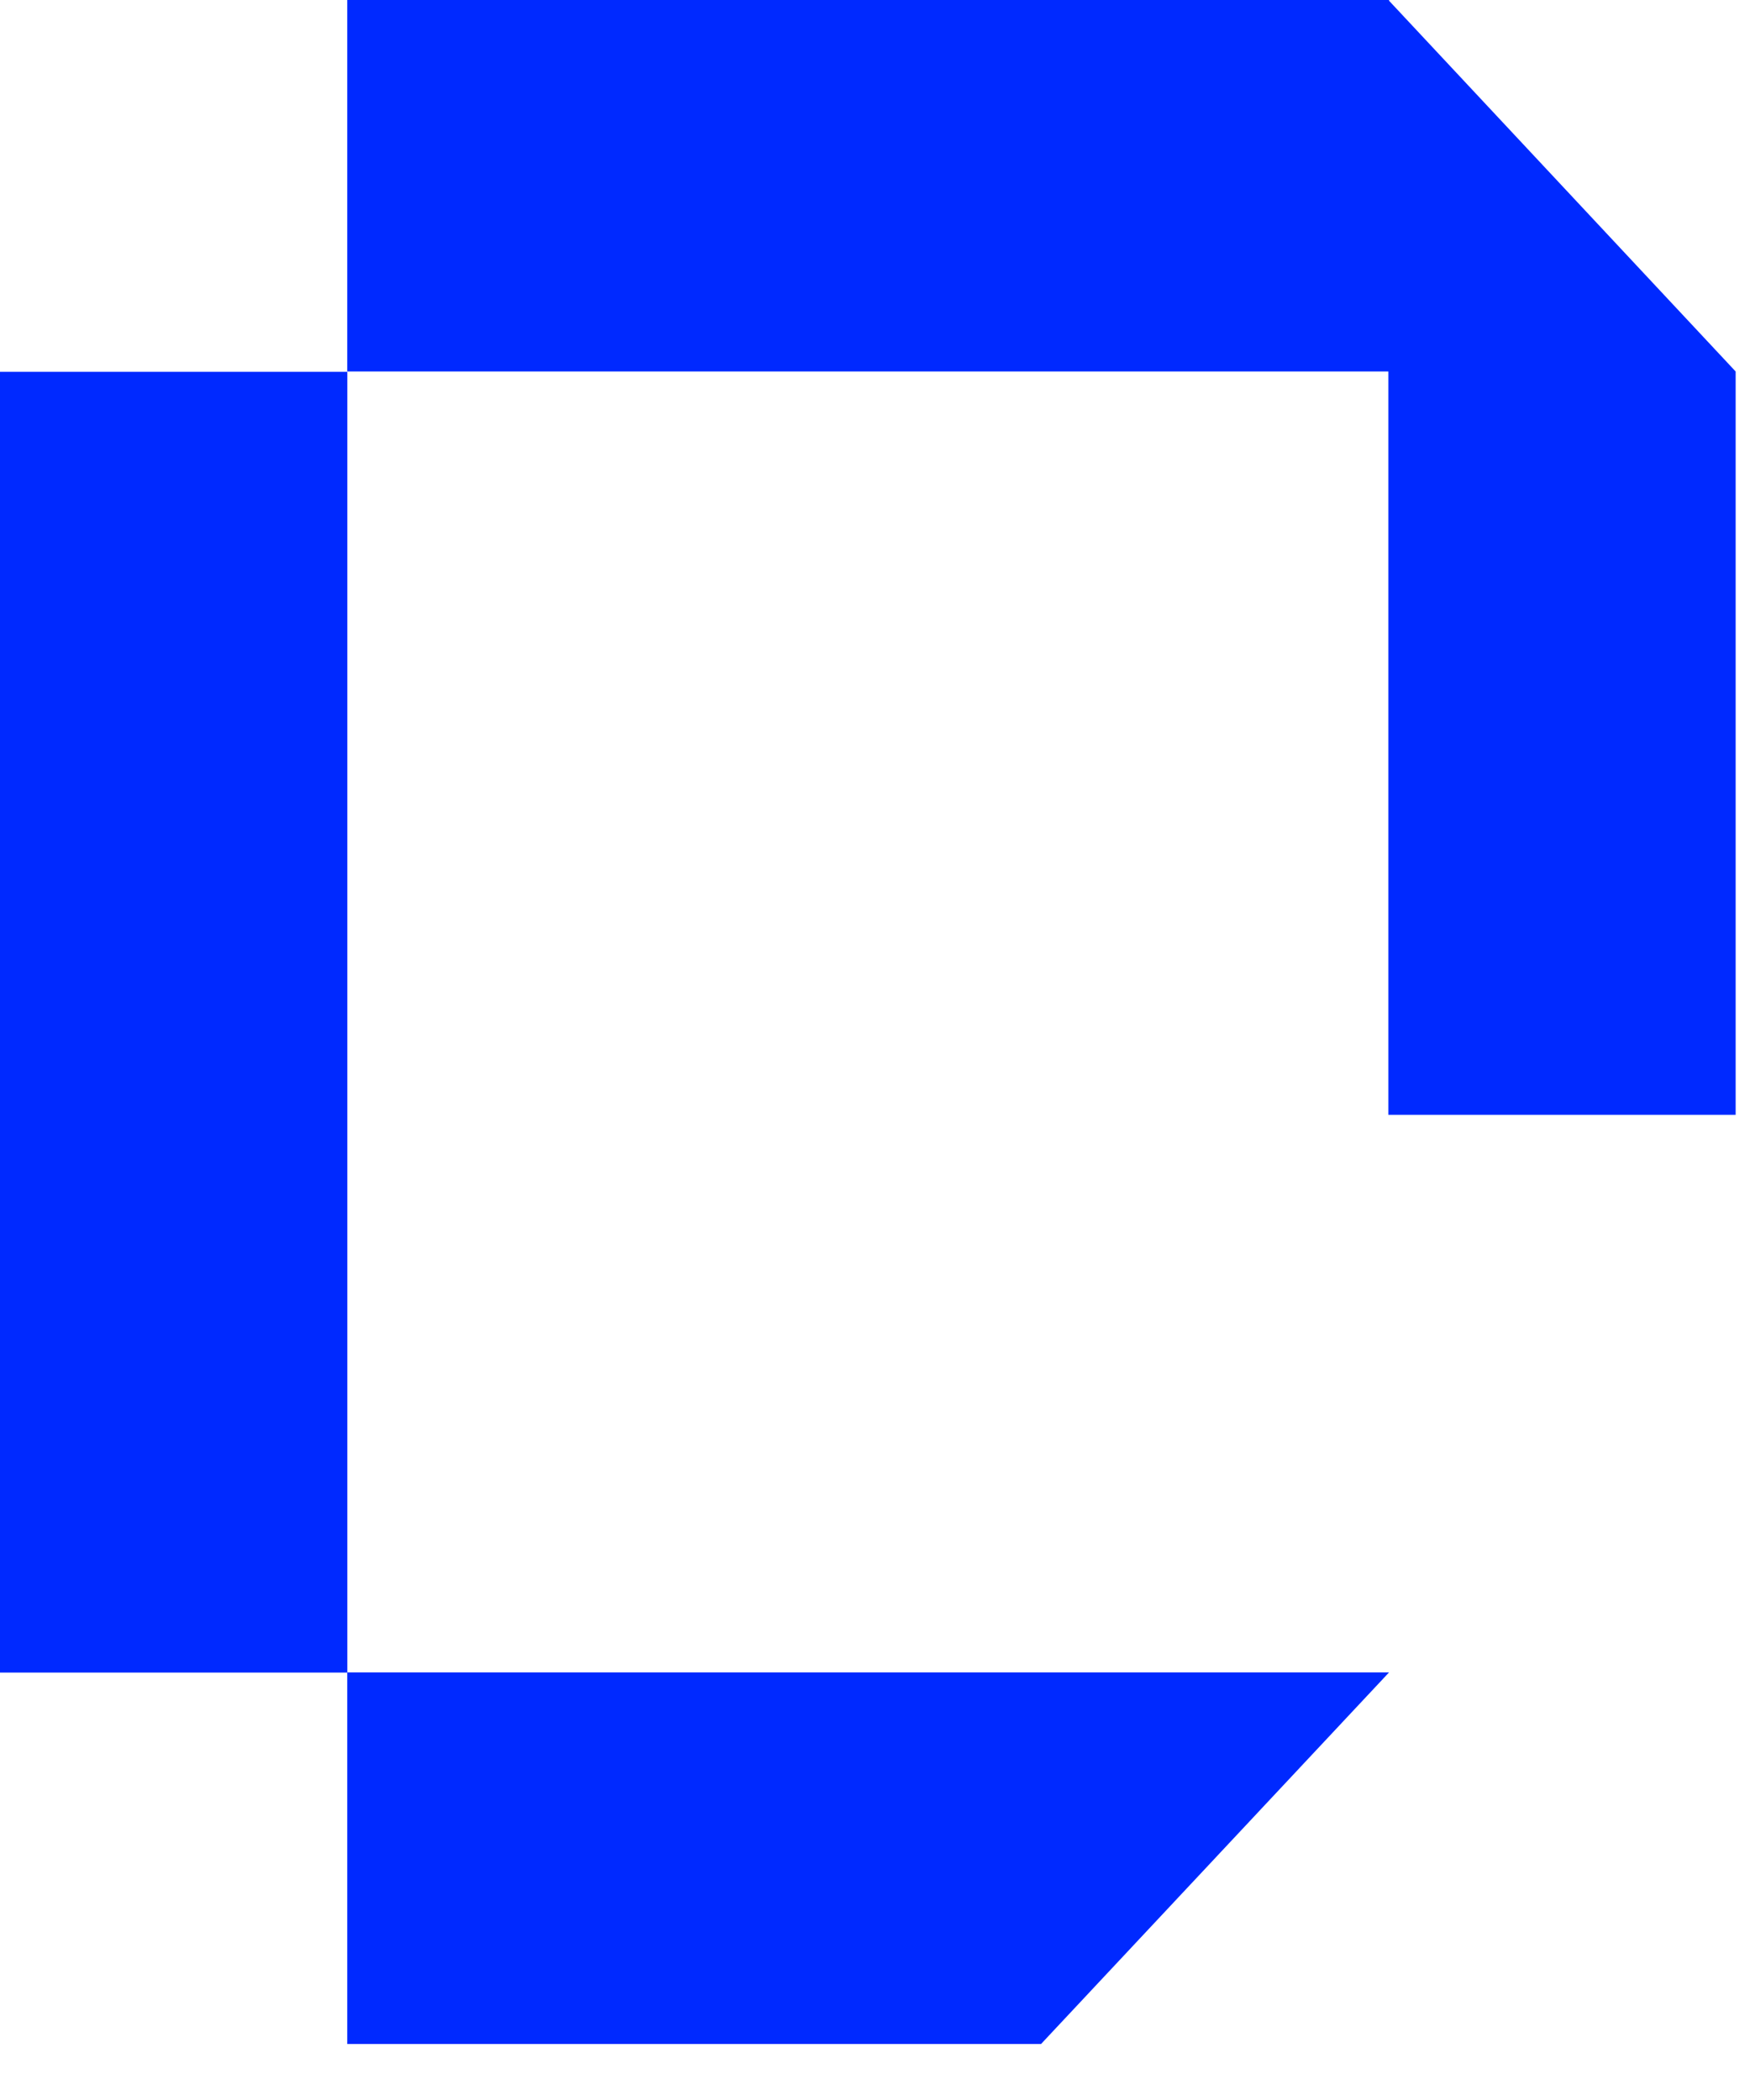
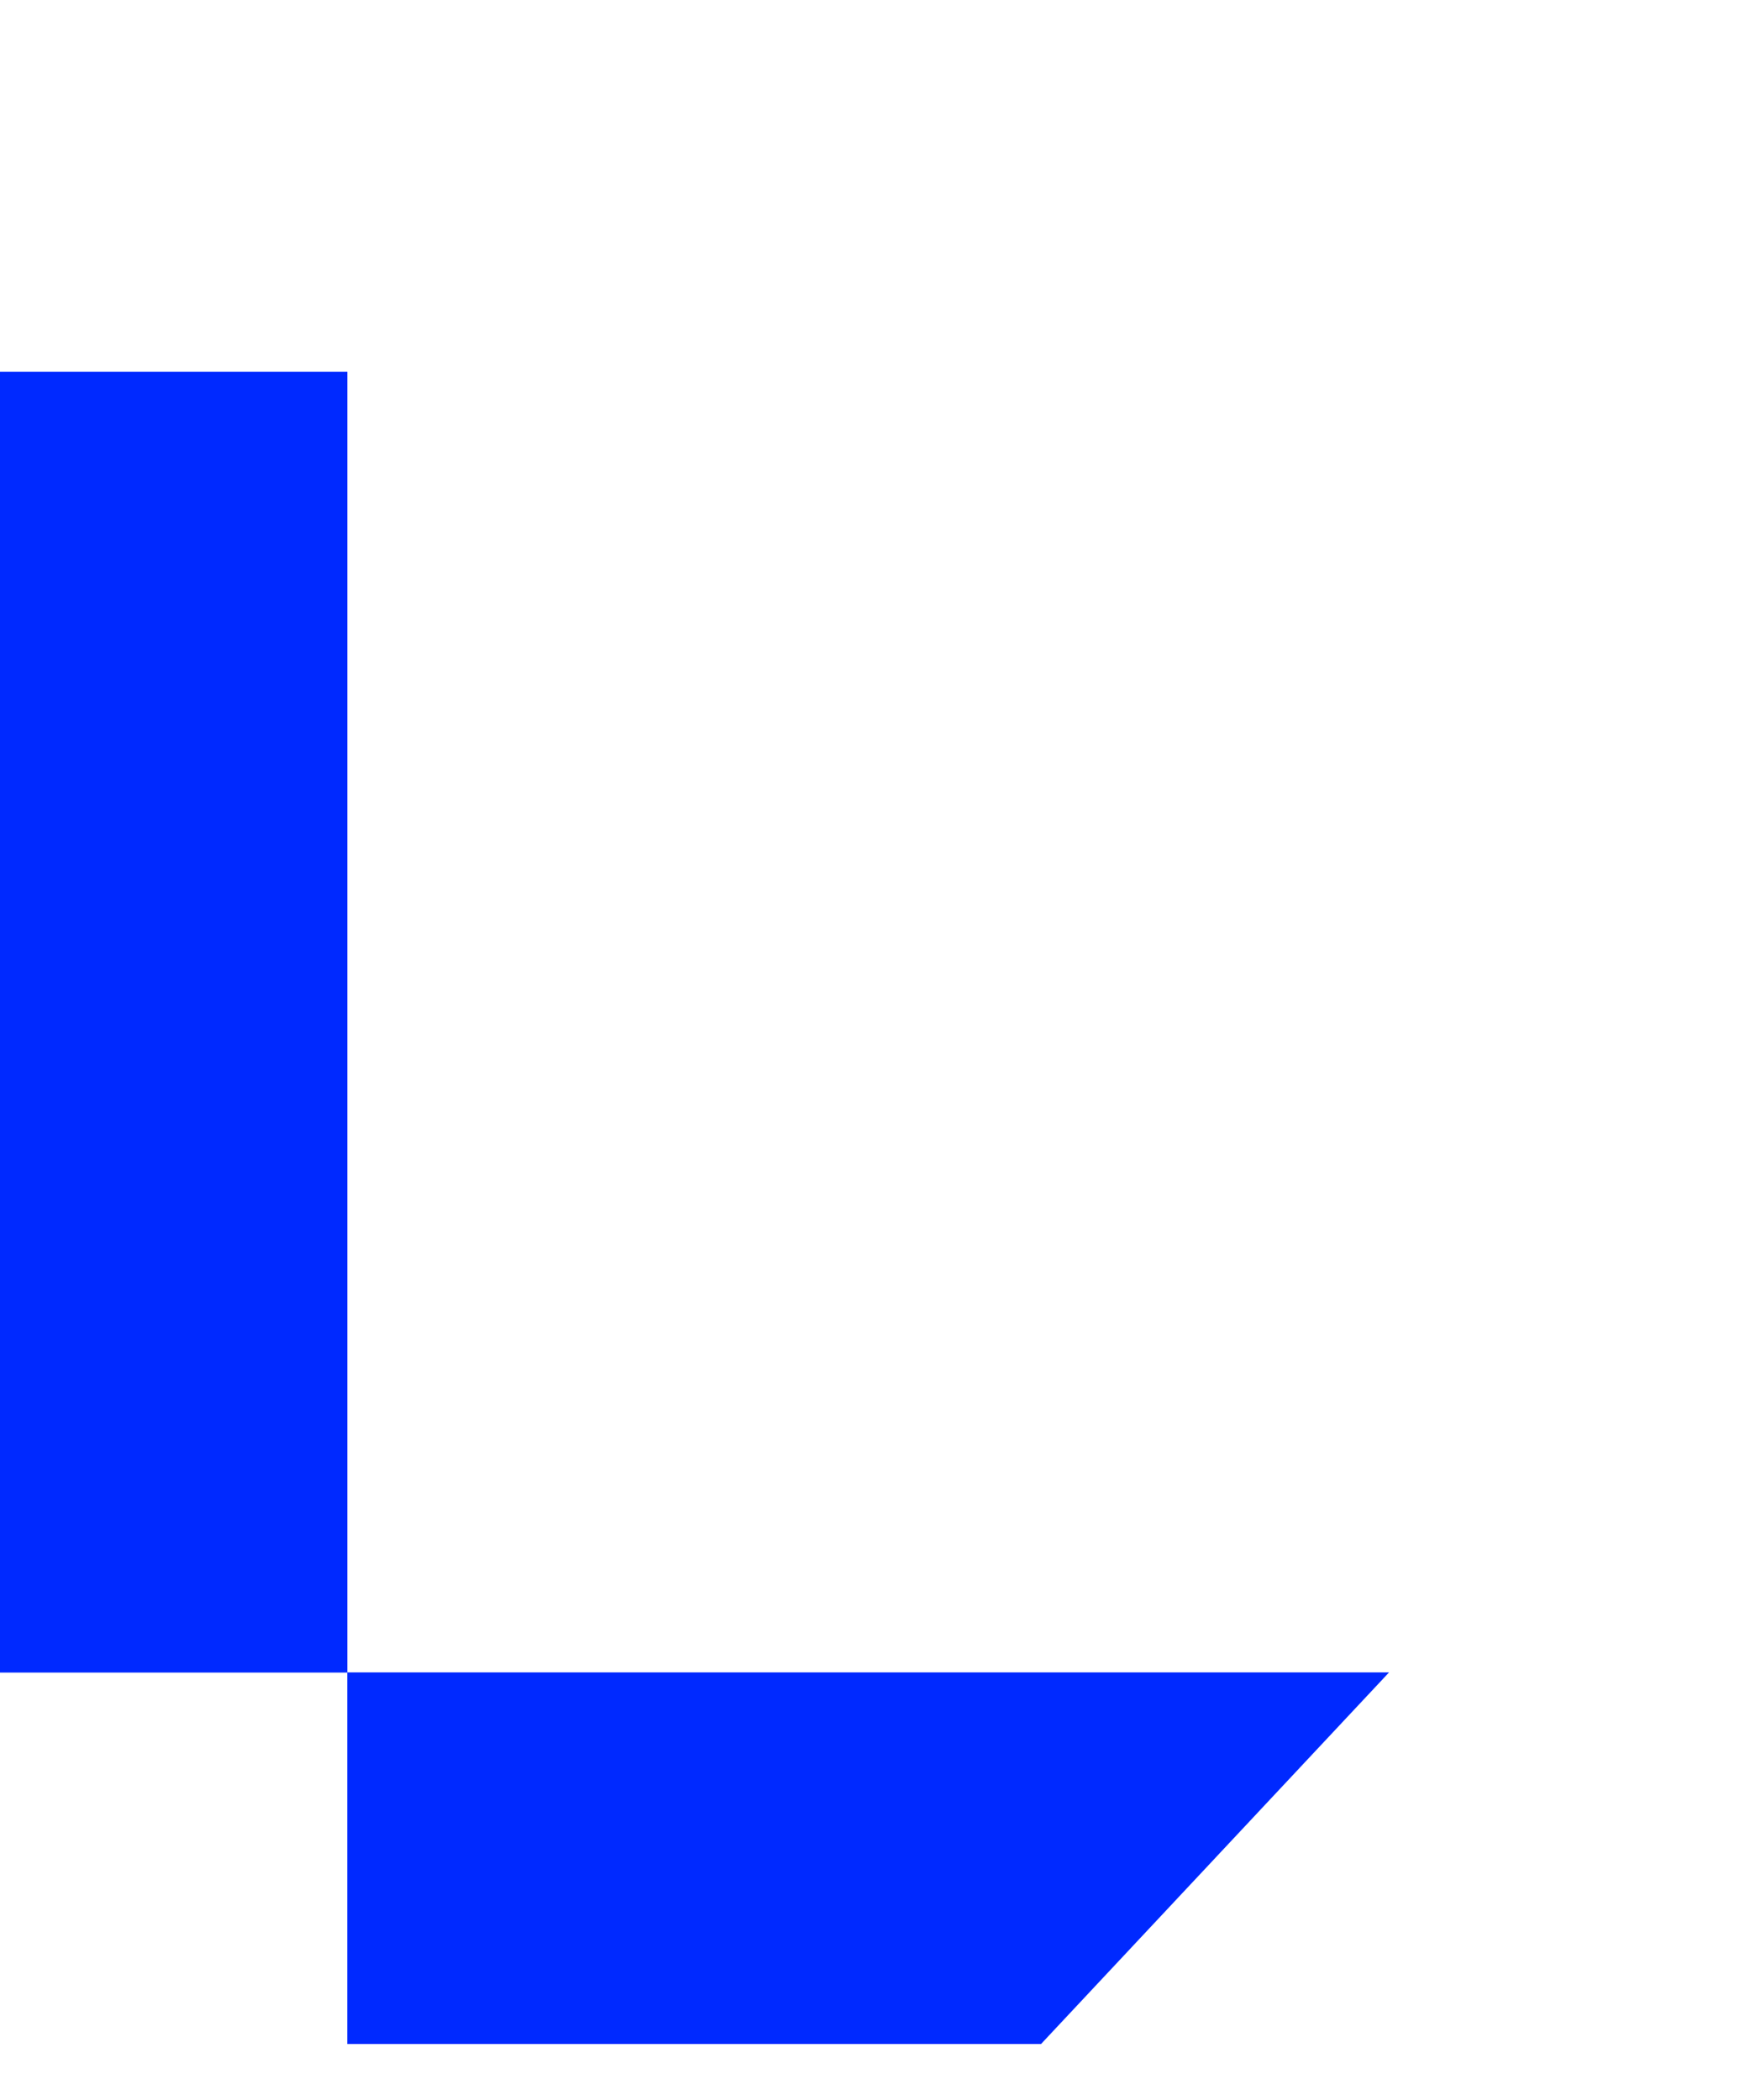
<svg xmlns="http://www.w3.org/2000/svg" width="25" height="30" viewBox="0 0 25 30" fill="none">
  <path d="M4.962 5.312H0V23.894H4.962V5.312Z" fill="#0029FF" />
-   <path d="M19.844 0H4.961V5.307H19.834V15.926H24.795V5.307L19.844 0.011V0Z" fill="#0029FF" />
  <path d="M14.872 29.2L19.844 23.891H4.961V29.2H14.872Z" fill="#0029FF" />
</svg>